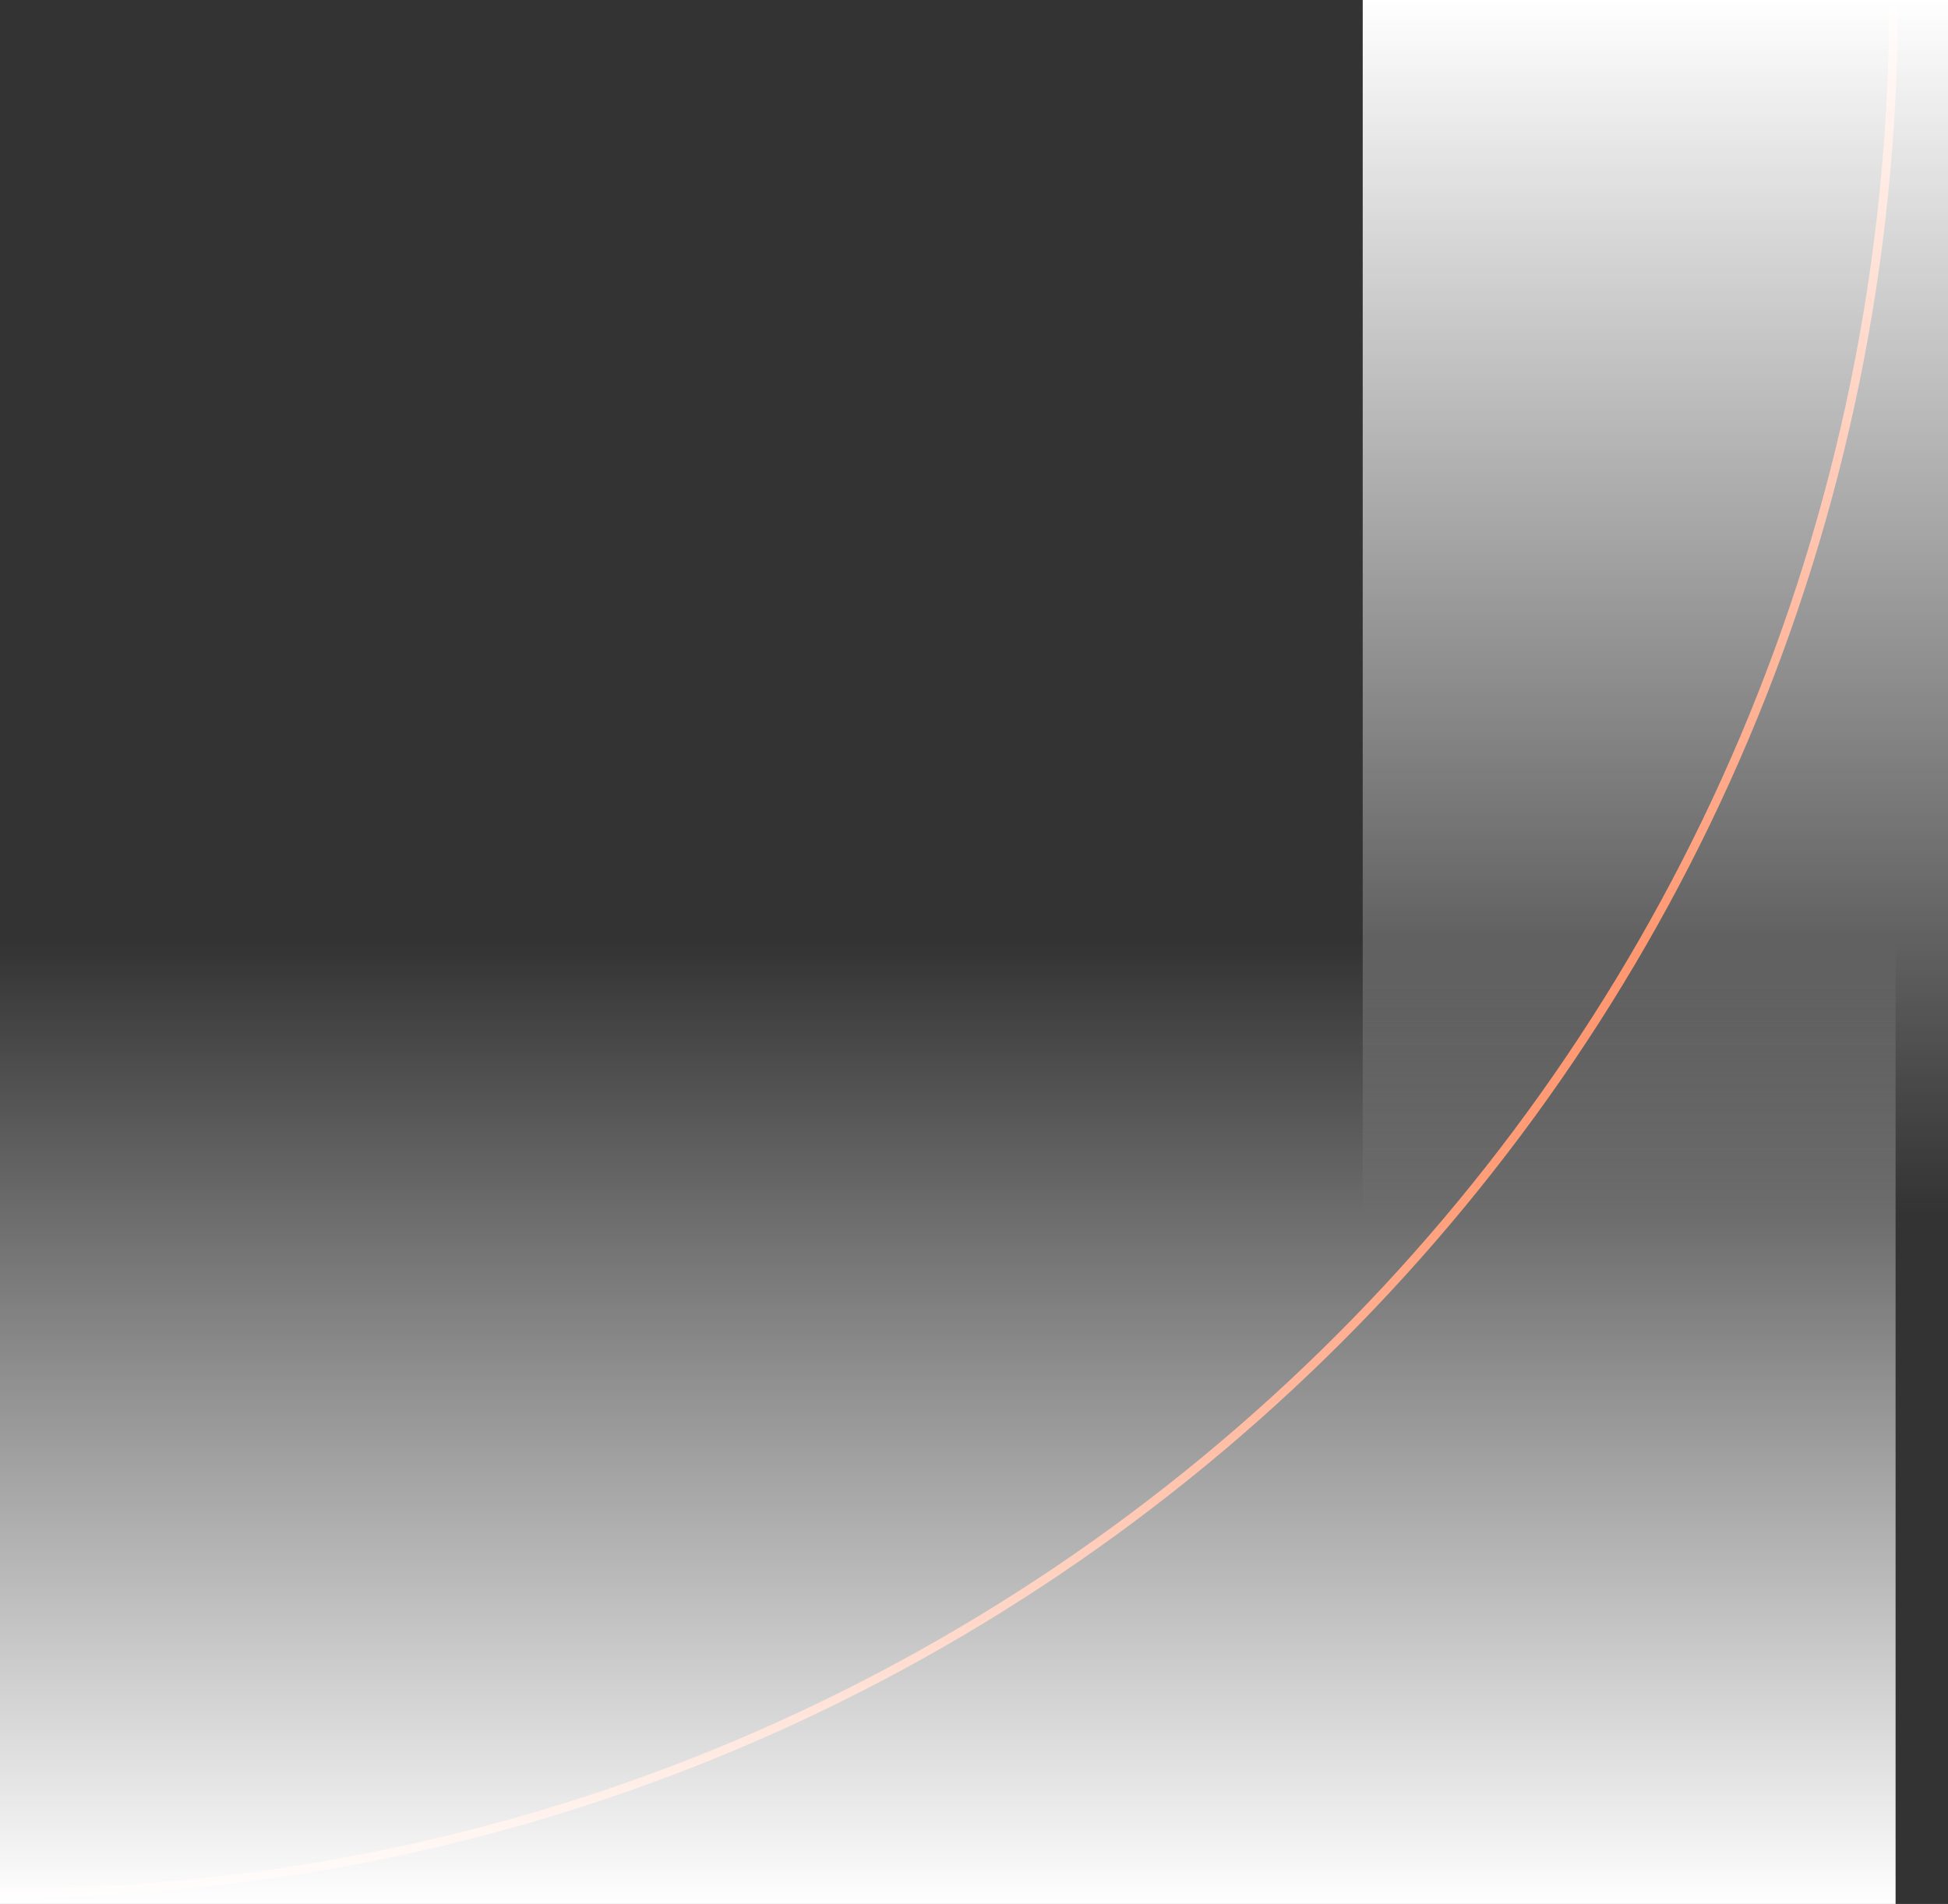
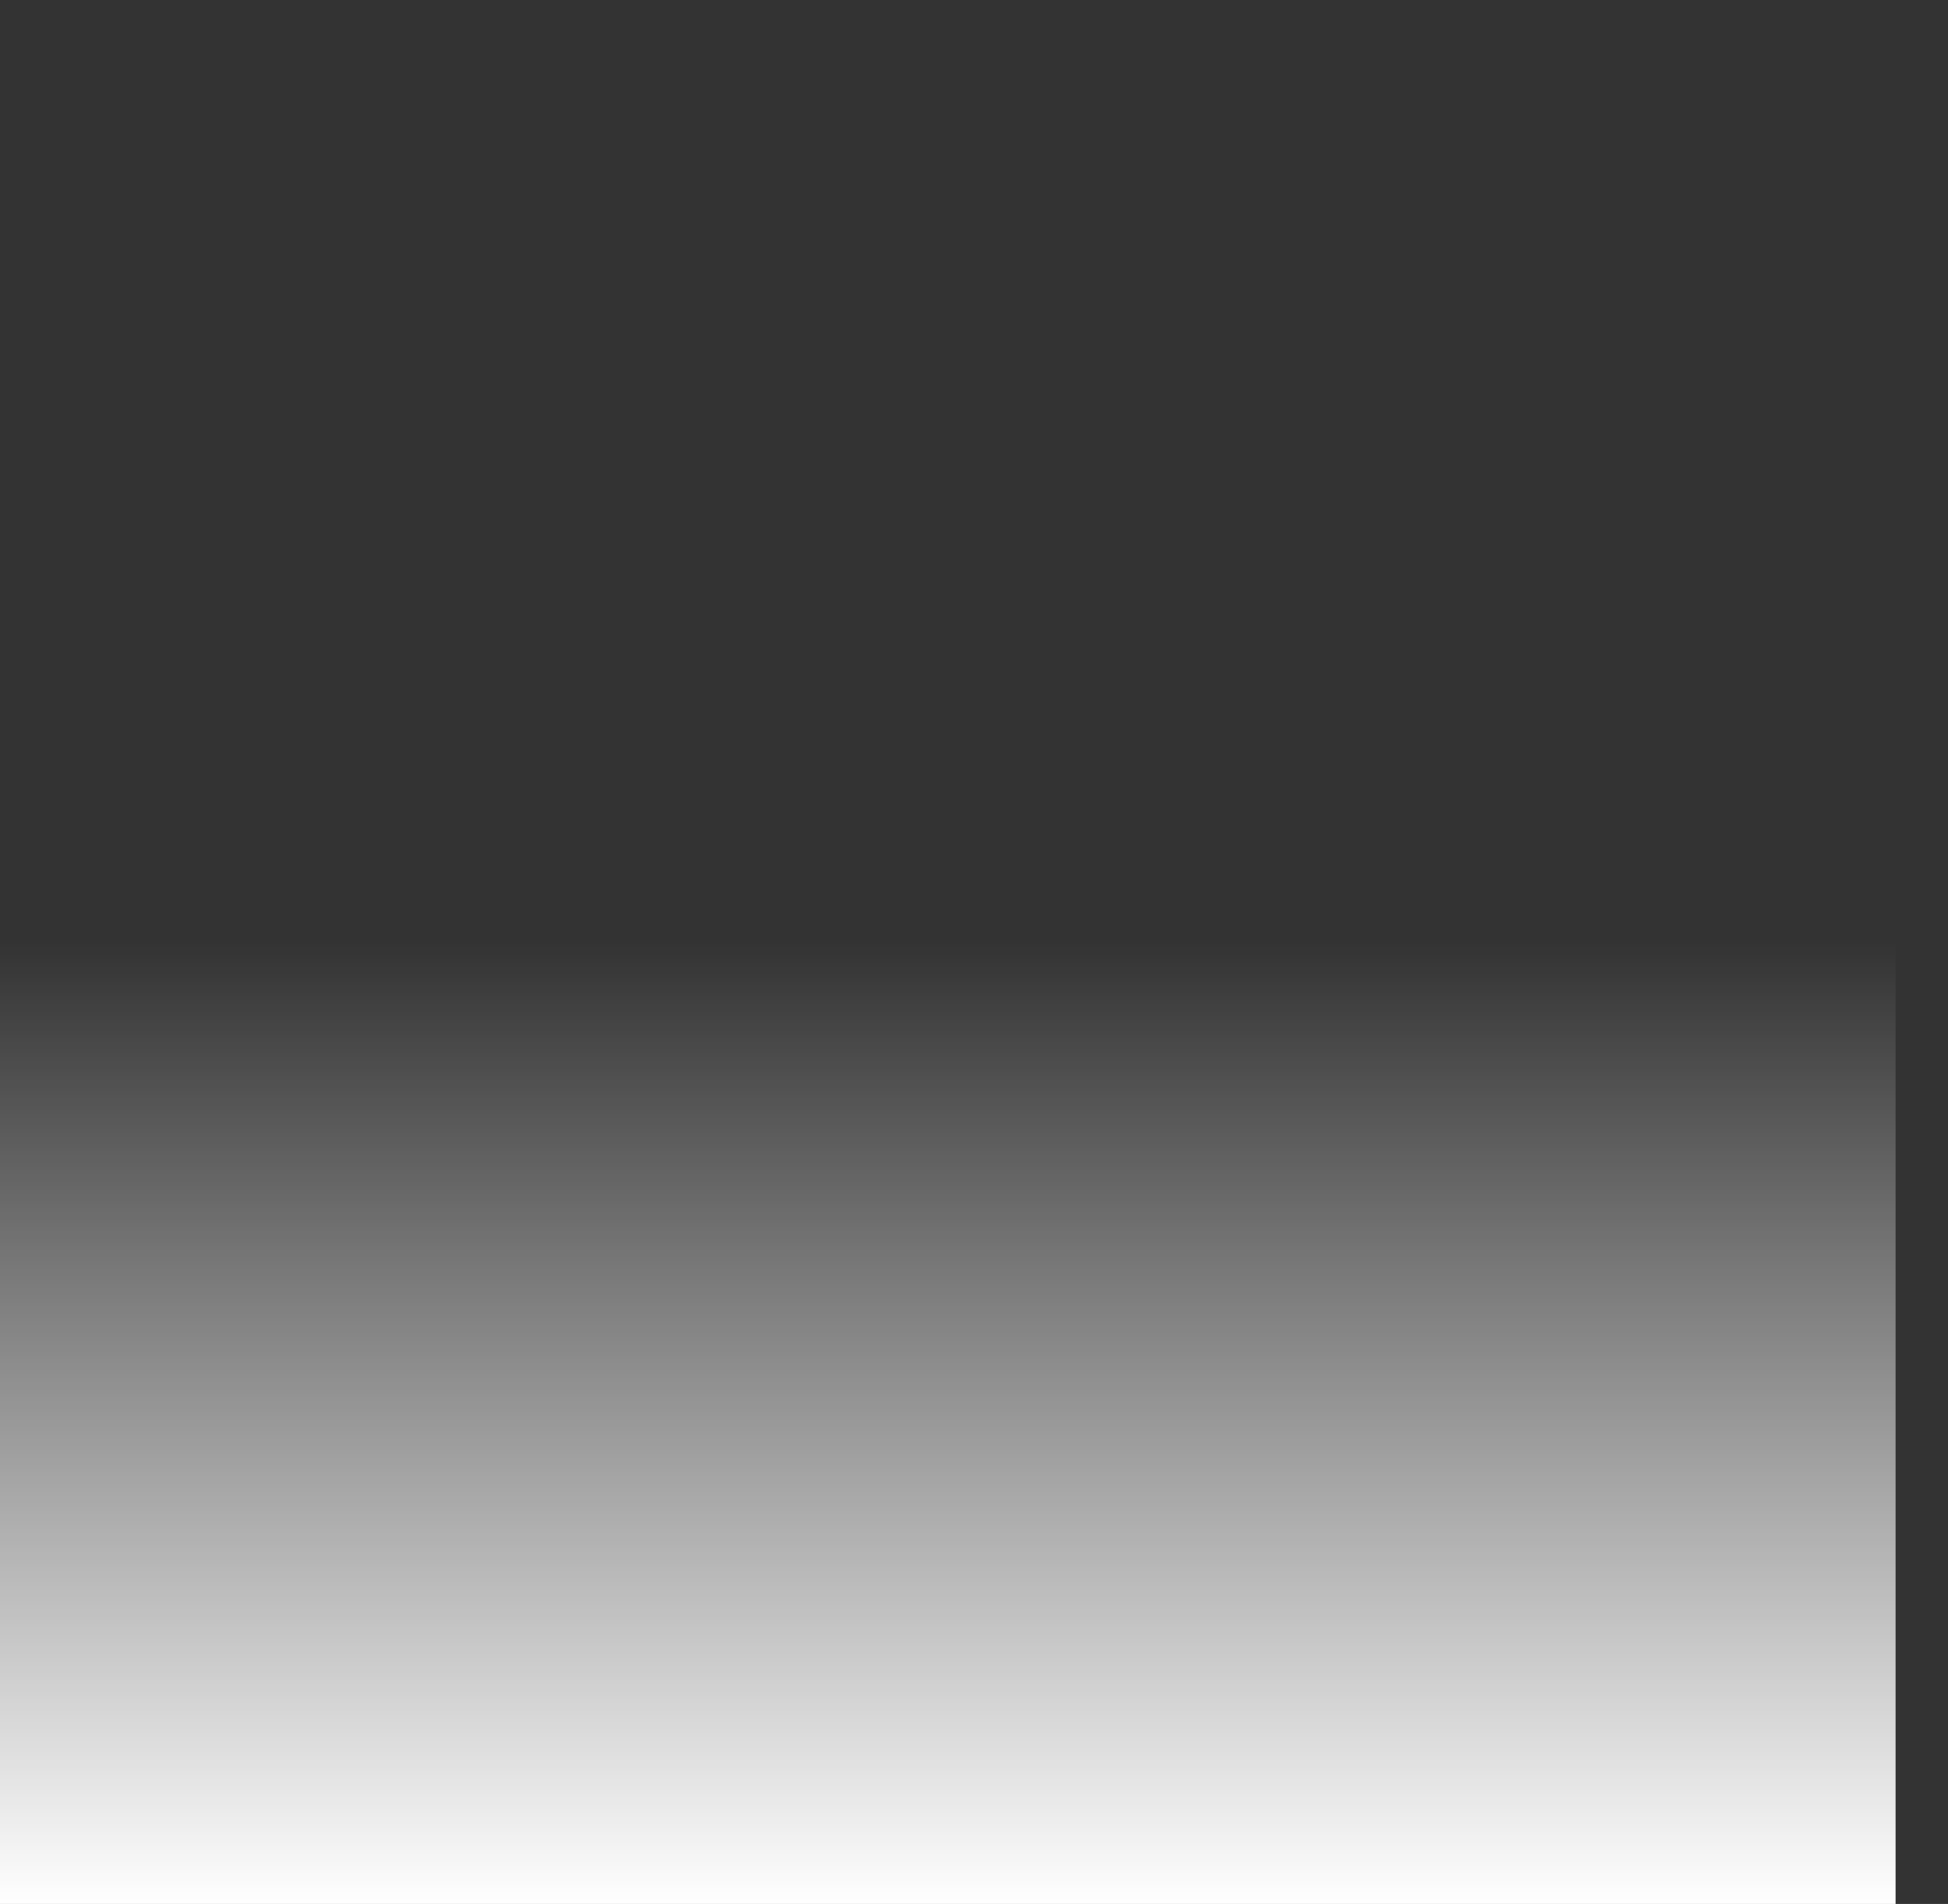
<svg xmlns="http://www.w3.org/2000/svg" width="223" height="218" viewBox="0 0 223 218">
  <rect x="0" y="0" width="223" height="218" fill="#333333" stroke="none" />
  <defs>
    <linearGradient id="linear-gradient" y1="0.5" x2="1" y2="0.5" gradientUnits="objectBoundingBox">
      <stop offset="0" stop-color="#fff" />
      <stop offset="1" stop-color="#fff" stop-opacity="0" />
    </linearGradient>
  </defs>
  <g id="Group_11011" data-name="Group 11011" transform="translate(-381 -354)">
-     <path id="Path_8257" data-name="Path 8257" d="M1028.379,707.8h0c0,119.721-97.052,216.773-216.773,216.773h0" transform="translate(-430.606 -353.797)" fill="none" stroke="#ff7a48" stroke-miterlimit="10" stroke-width="1" />
    <rect id="Rectangle_2602" data-name="Rectangle 2602" width="110" height="217" transform="translate(381 572) rotate(-90)" fill="url(#linear-gradient)" />
-     <rect id="Rectangle_2603" data-name="Rectangle 2603" width="139" height="67" transform="translate(604 354) rotate(90)" fill="url(#linear-gradient)" />
  </g>
</svg>